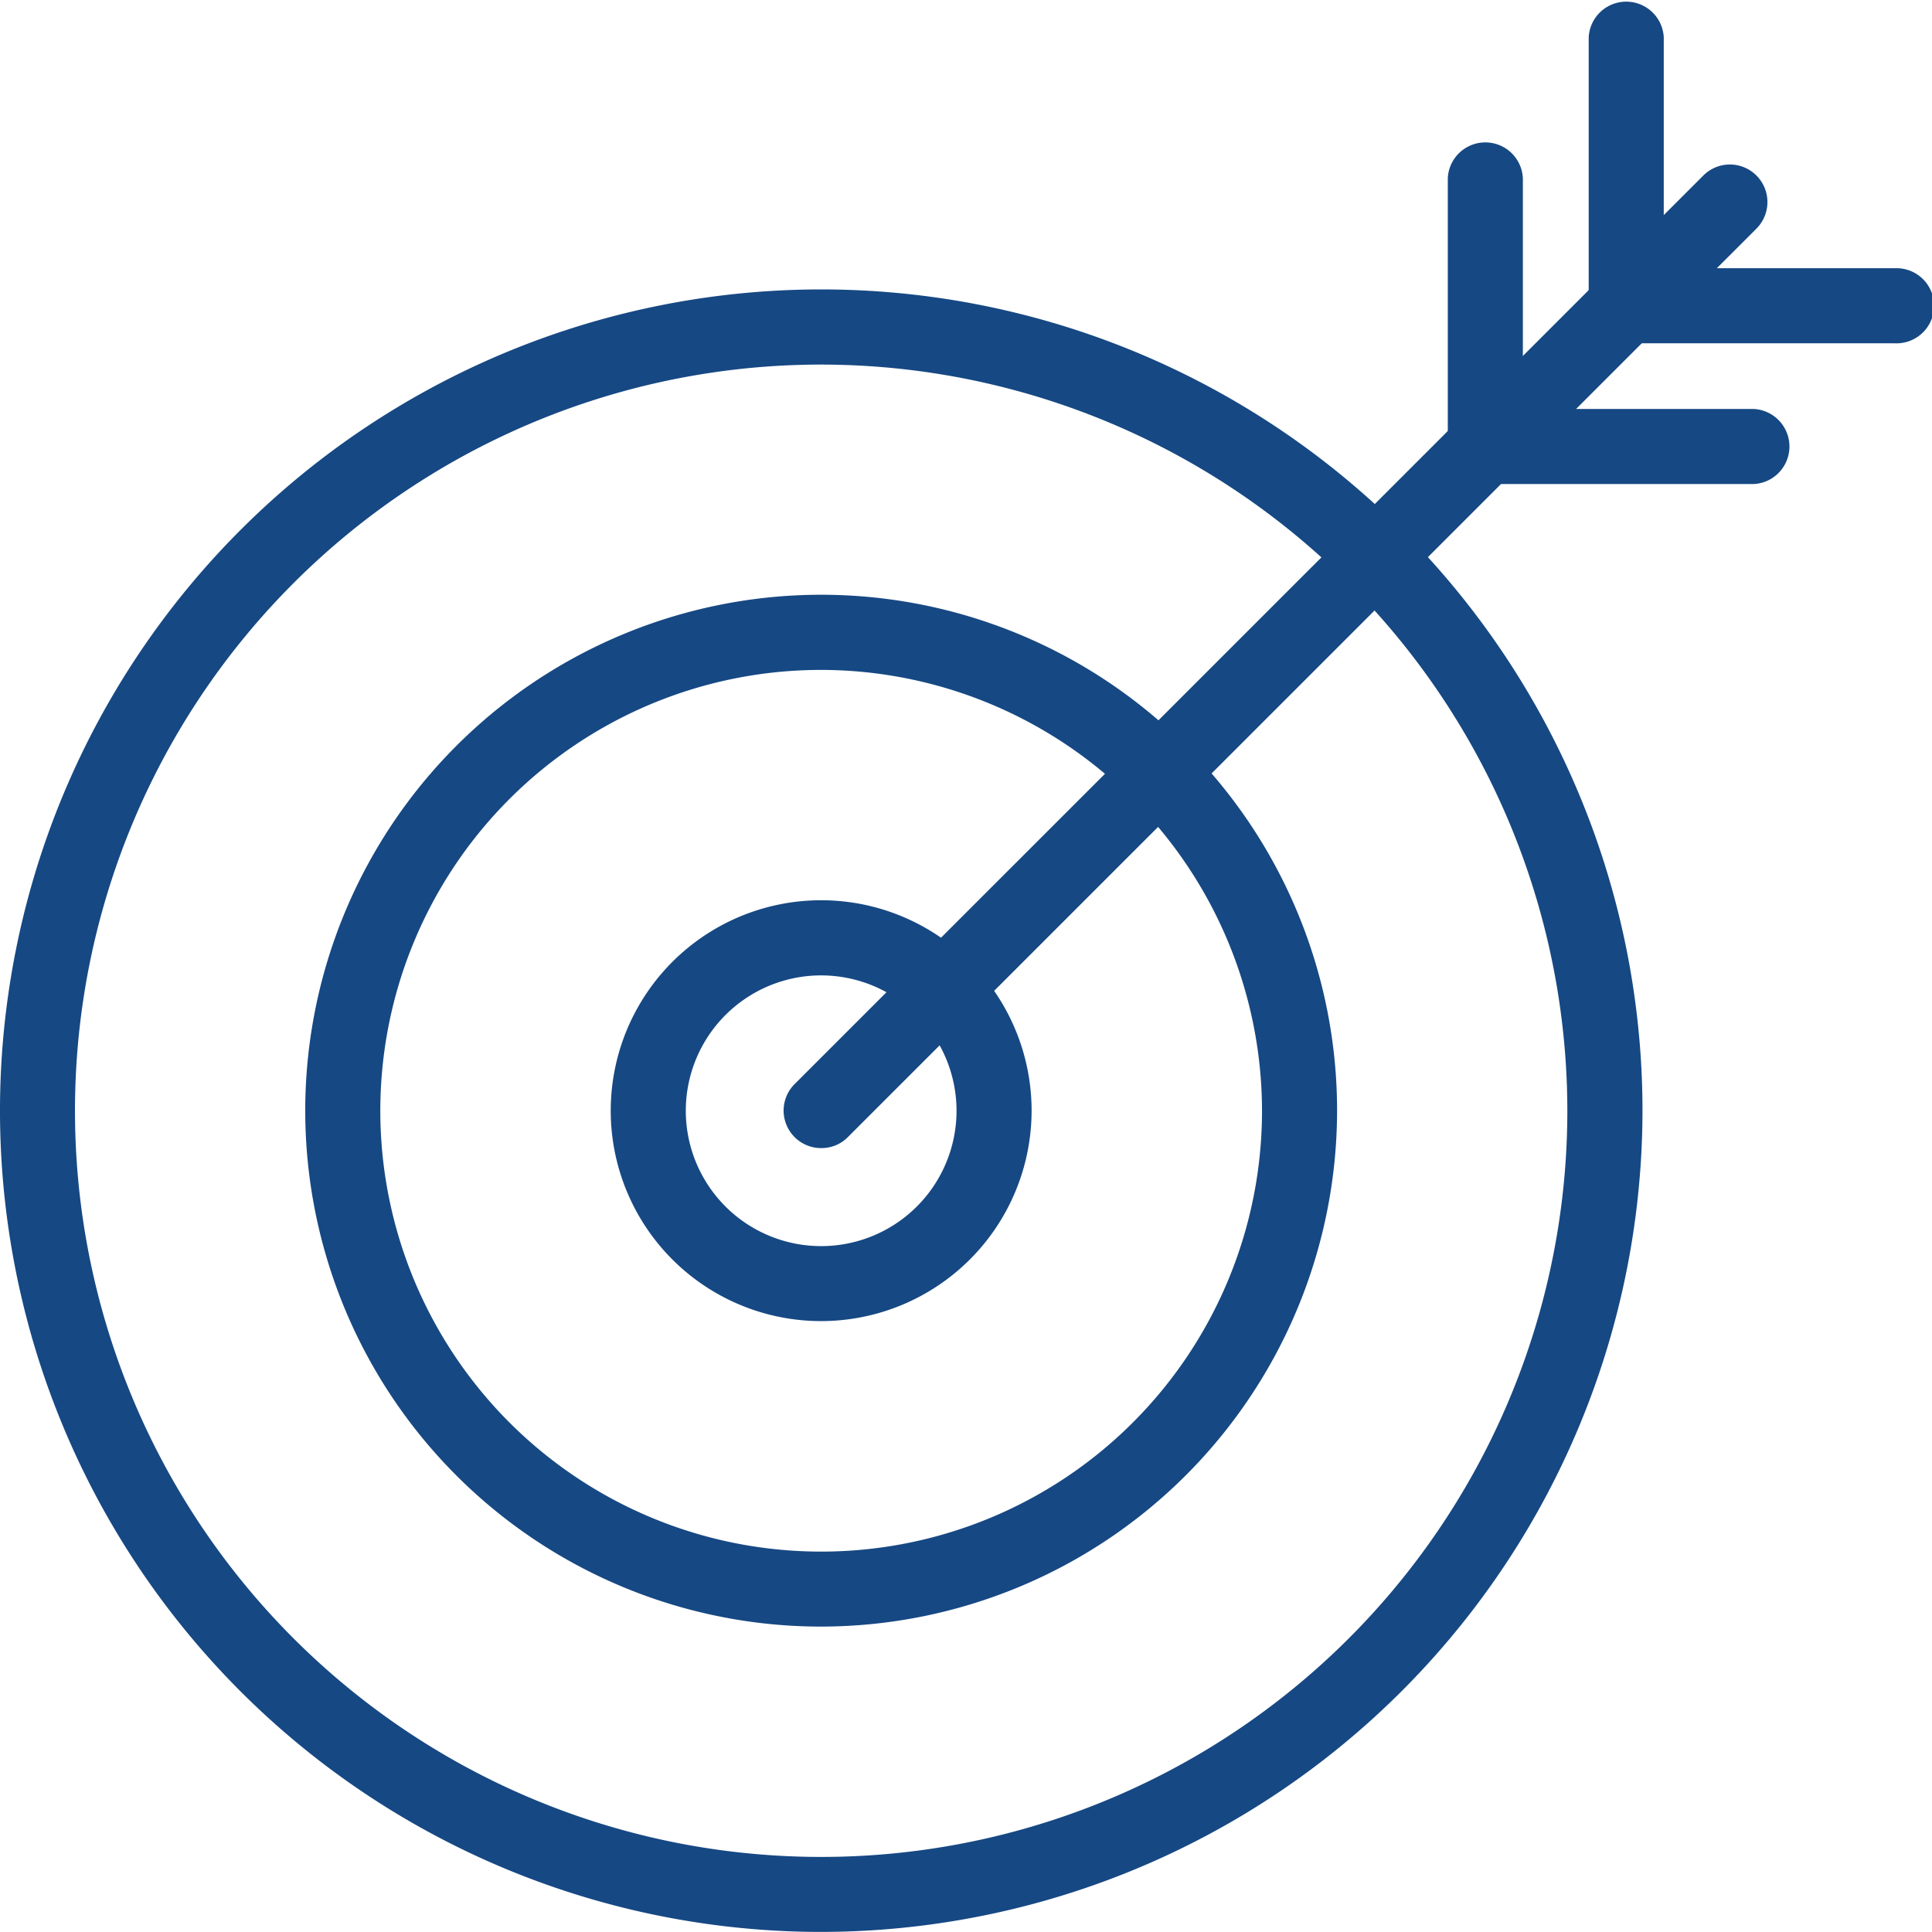
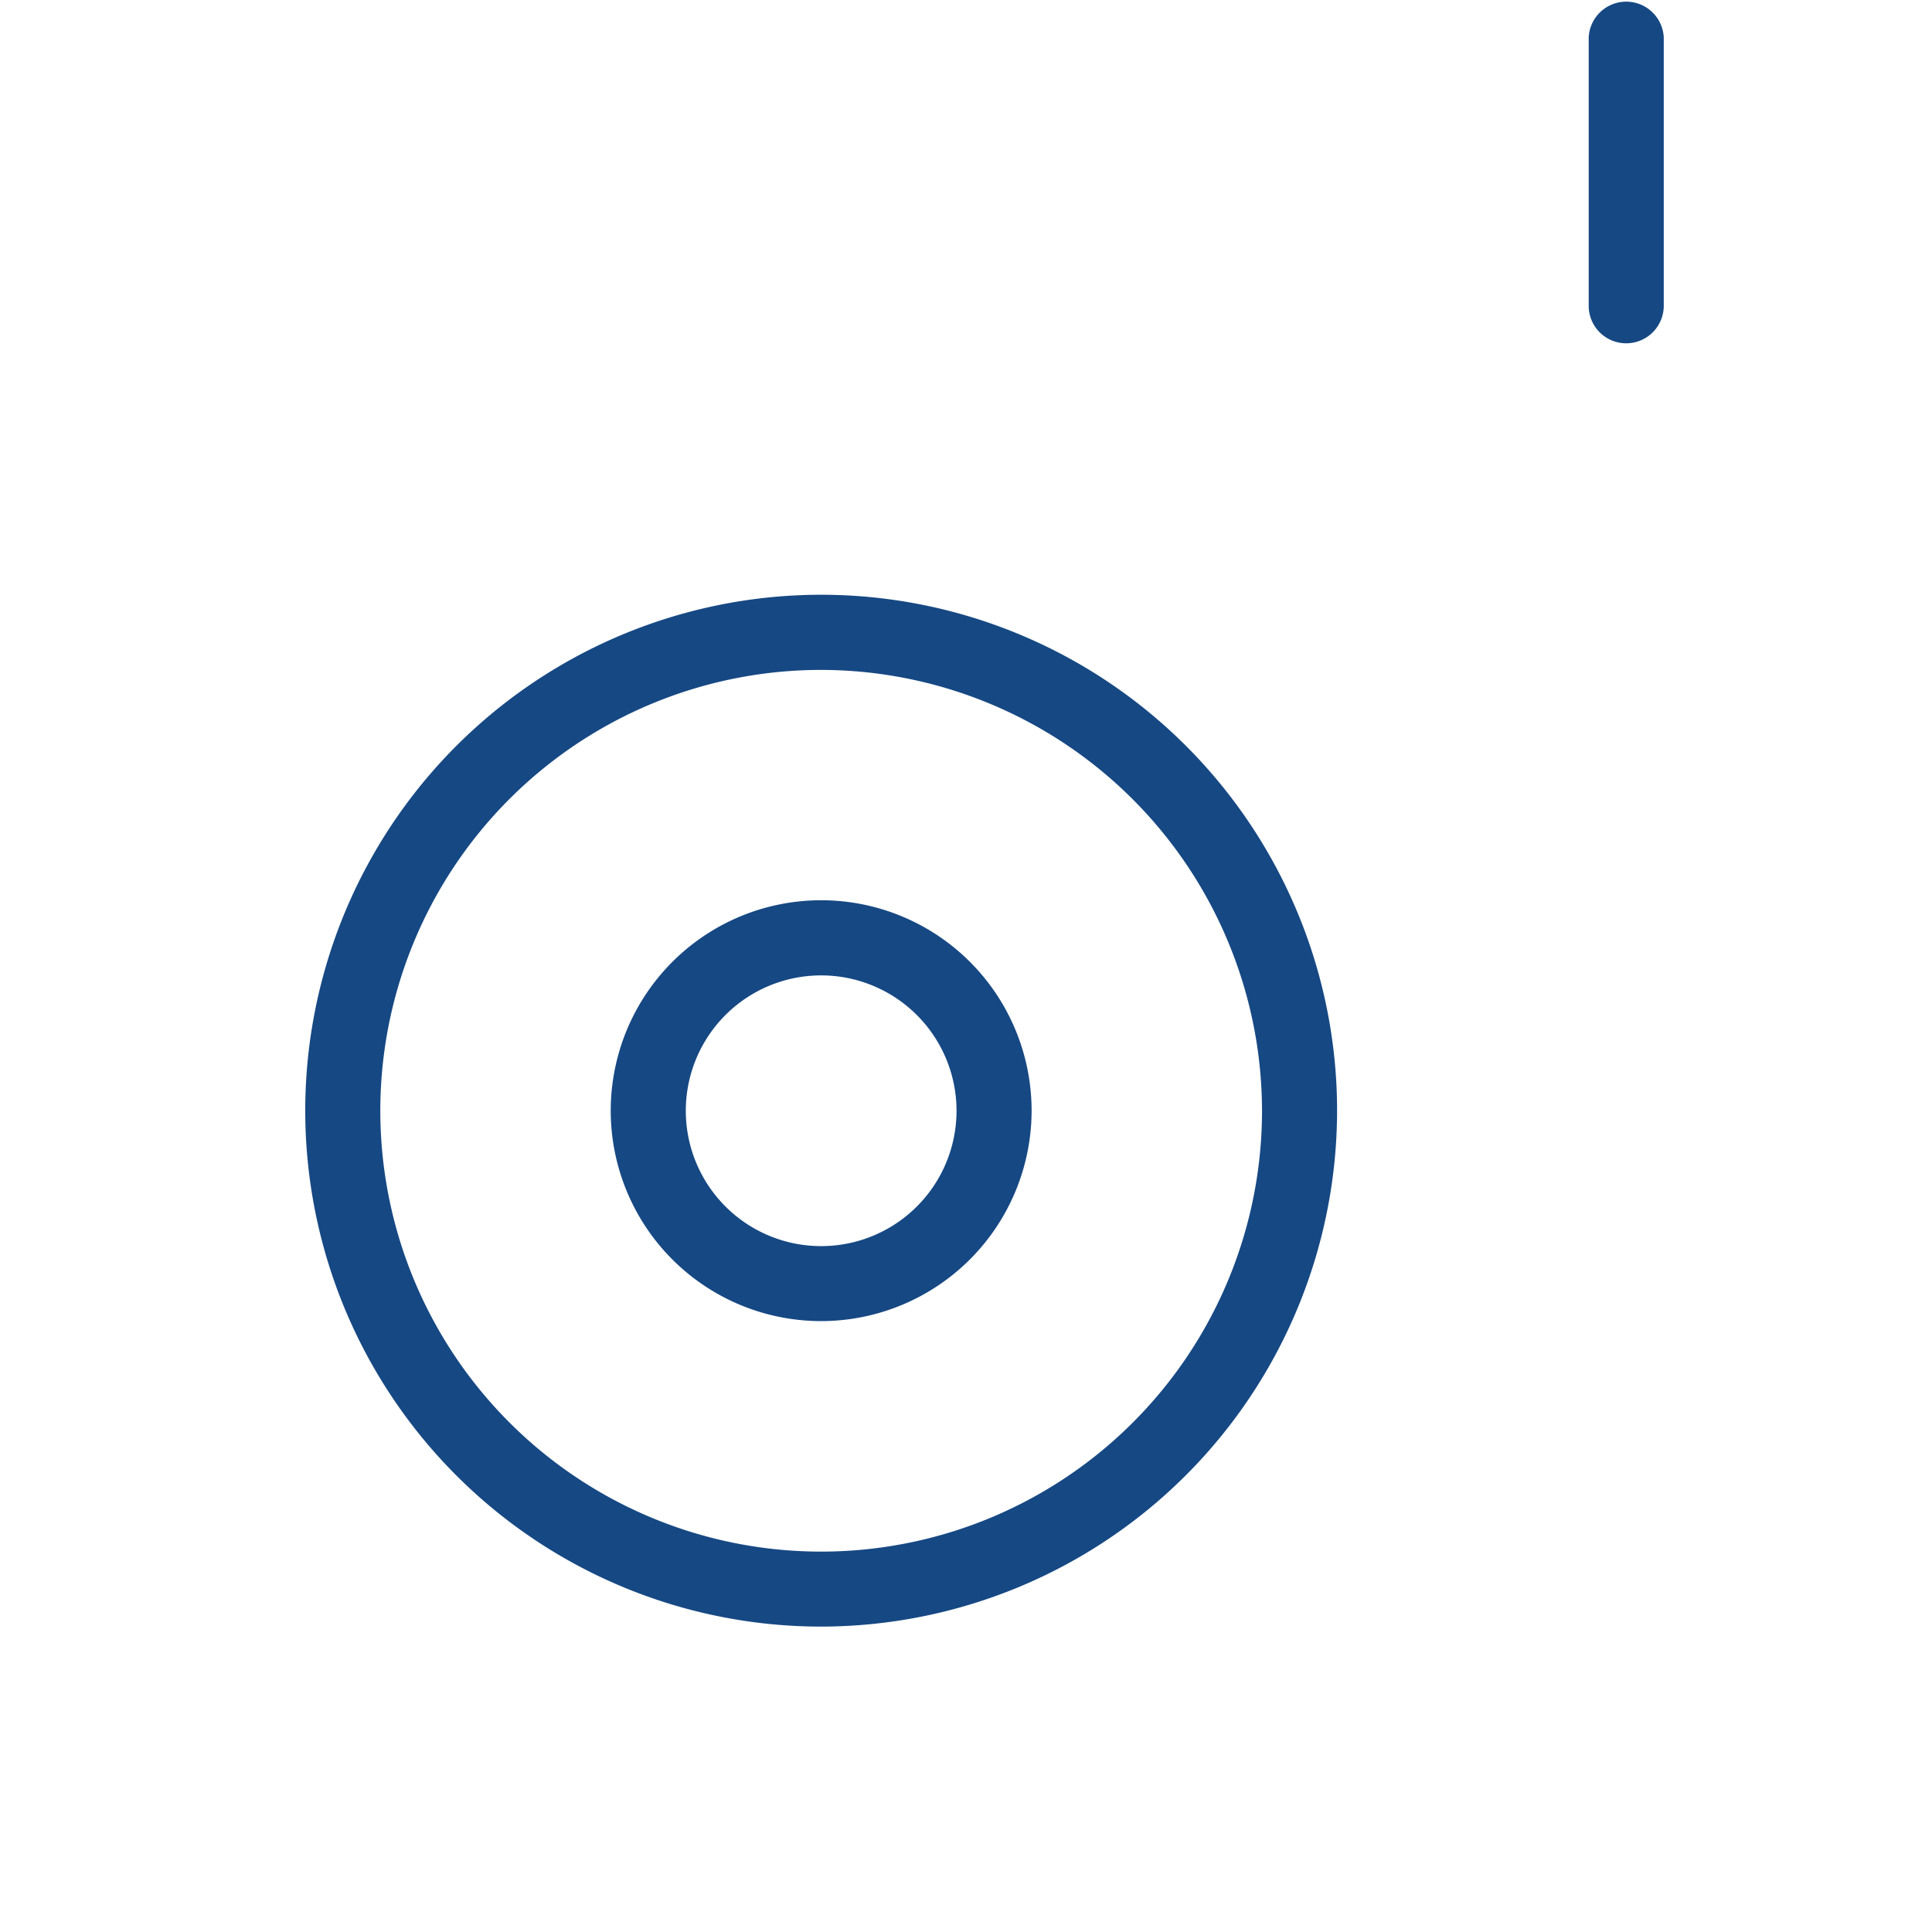
<svg xmlns="http://www.w3.org/2000/svg" viewBox="0 0 240.64 240.63">
  <g id="Layer_2" data-name="Layer 2">
    <g id="Ñëîé_1" data-name="Ñëîé 1">
      <path d="M102.29,202.6a64.26,64.26,0,1,1,64.25-64.26A64.33,64.33,0,0,1,102.29,202.6Zm0-119.16a54.91,54.91,0,1,0,54.9,54.9A55,55,0,0,0,102.29,83.44Z" fill="#164883" />
      <path d="M102.29,164.55a26.21,26.21,0,1,1,26.2-26.21A26.23,26.23,0,0,1,102.29,164.55Zm0-43.06a16.86,16.86,0,1,0,16.85,16.85A16.87,16.87,0,0,0,102.29,121.49Z" fill="#164883" />
-       <path d="M102.29,240.63A102.29,102.29,0,1,1,204.58,138.34,102.4,102.4,0,0,1,102.29,240.63Zm0-195.22a92.94,92.94,0,1,0,92.93,92.93A93,93,0,0,0,102.29,45.41Z" fill="#164883" />
-       <path d="M102.29,143A4.67,4.67,0,0,1,99,135L212.16,21.86a4.67,4.67,0,0,1,6.61,0,4.68,4.68,0,0,1,0,6.62L105.59,141.65A4.6,4.6,0,0,1,102.29,143Z" fill="#164883" />
-       <path d="M185,60.29a4.68,4.68,0,0,1-4.67-4.68V22.2a4.68,4.68,0,0,1,9.35,0V55.61A4.69,4.69,0,0,1,185,60.29Z" fill="#164883" />
      <path d="M202.55,42.76a4.67,4.67,0,0,1-4.67-4.67V4.67a4.68,4.68,0,0,1,9.35,0V38.09A4.68,4.68,0,0,1,202.55,42.76Z" fill="#164883" />
-       <path d="M185,60.29a4.68,4.68,0,0,1,0-9.35h33.42a4.68,4.68,0,0,1,0,9.35Z" fill="#164883" />
-       <path d="M202.55,42.76a4.68,4.68,0,0,1,0-9.35H236a4.68,4.68,0,1,1,0,9.35Z" fill="#164883" />
    </g>
  </g>
</svg>